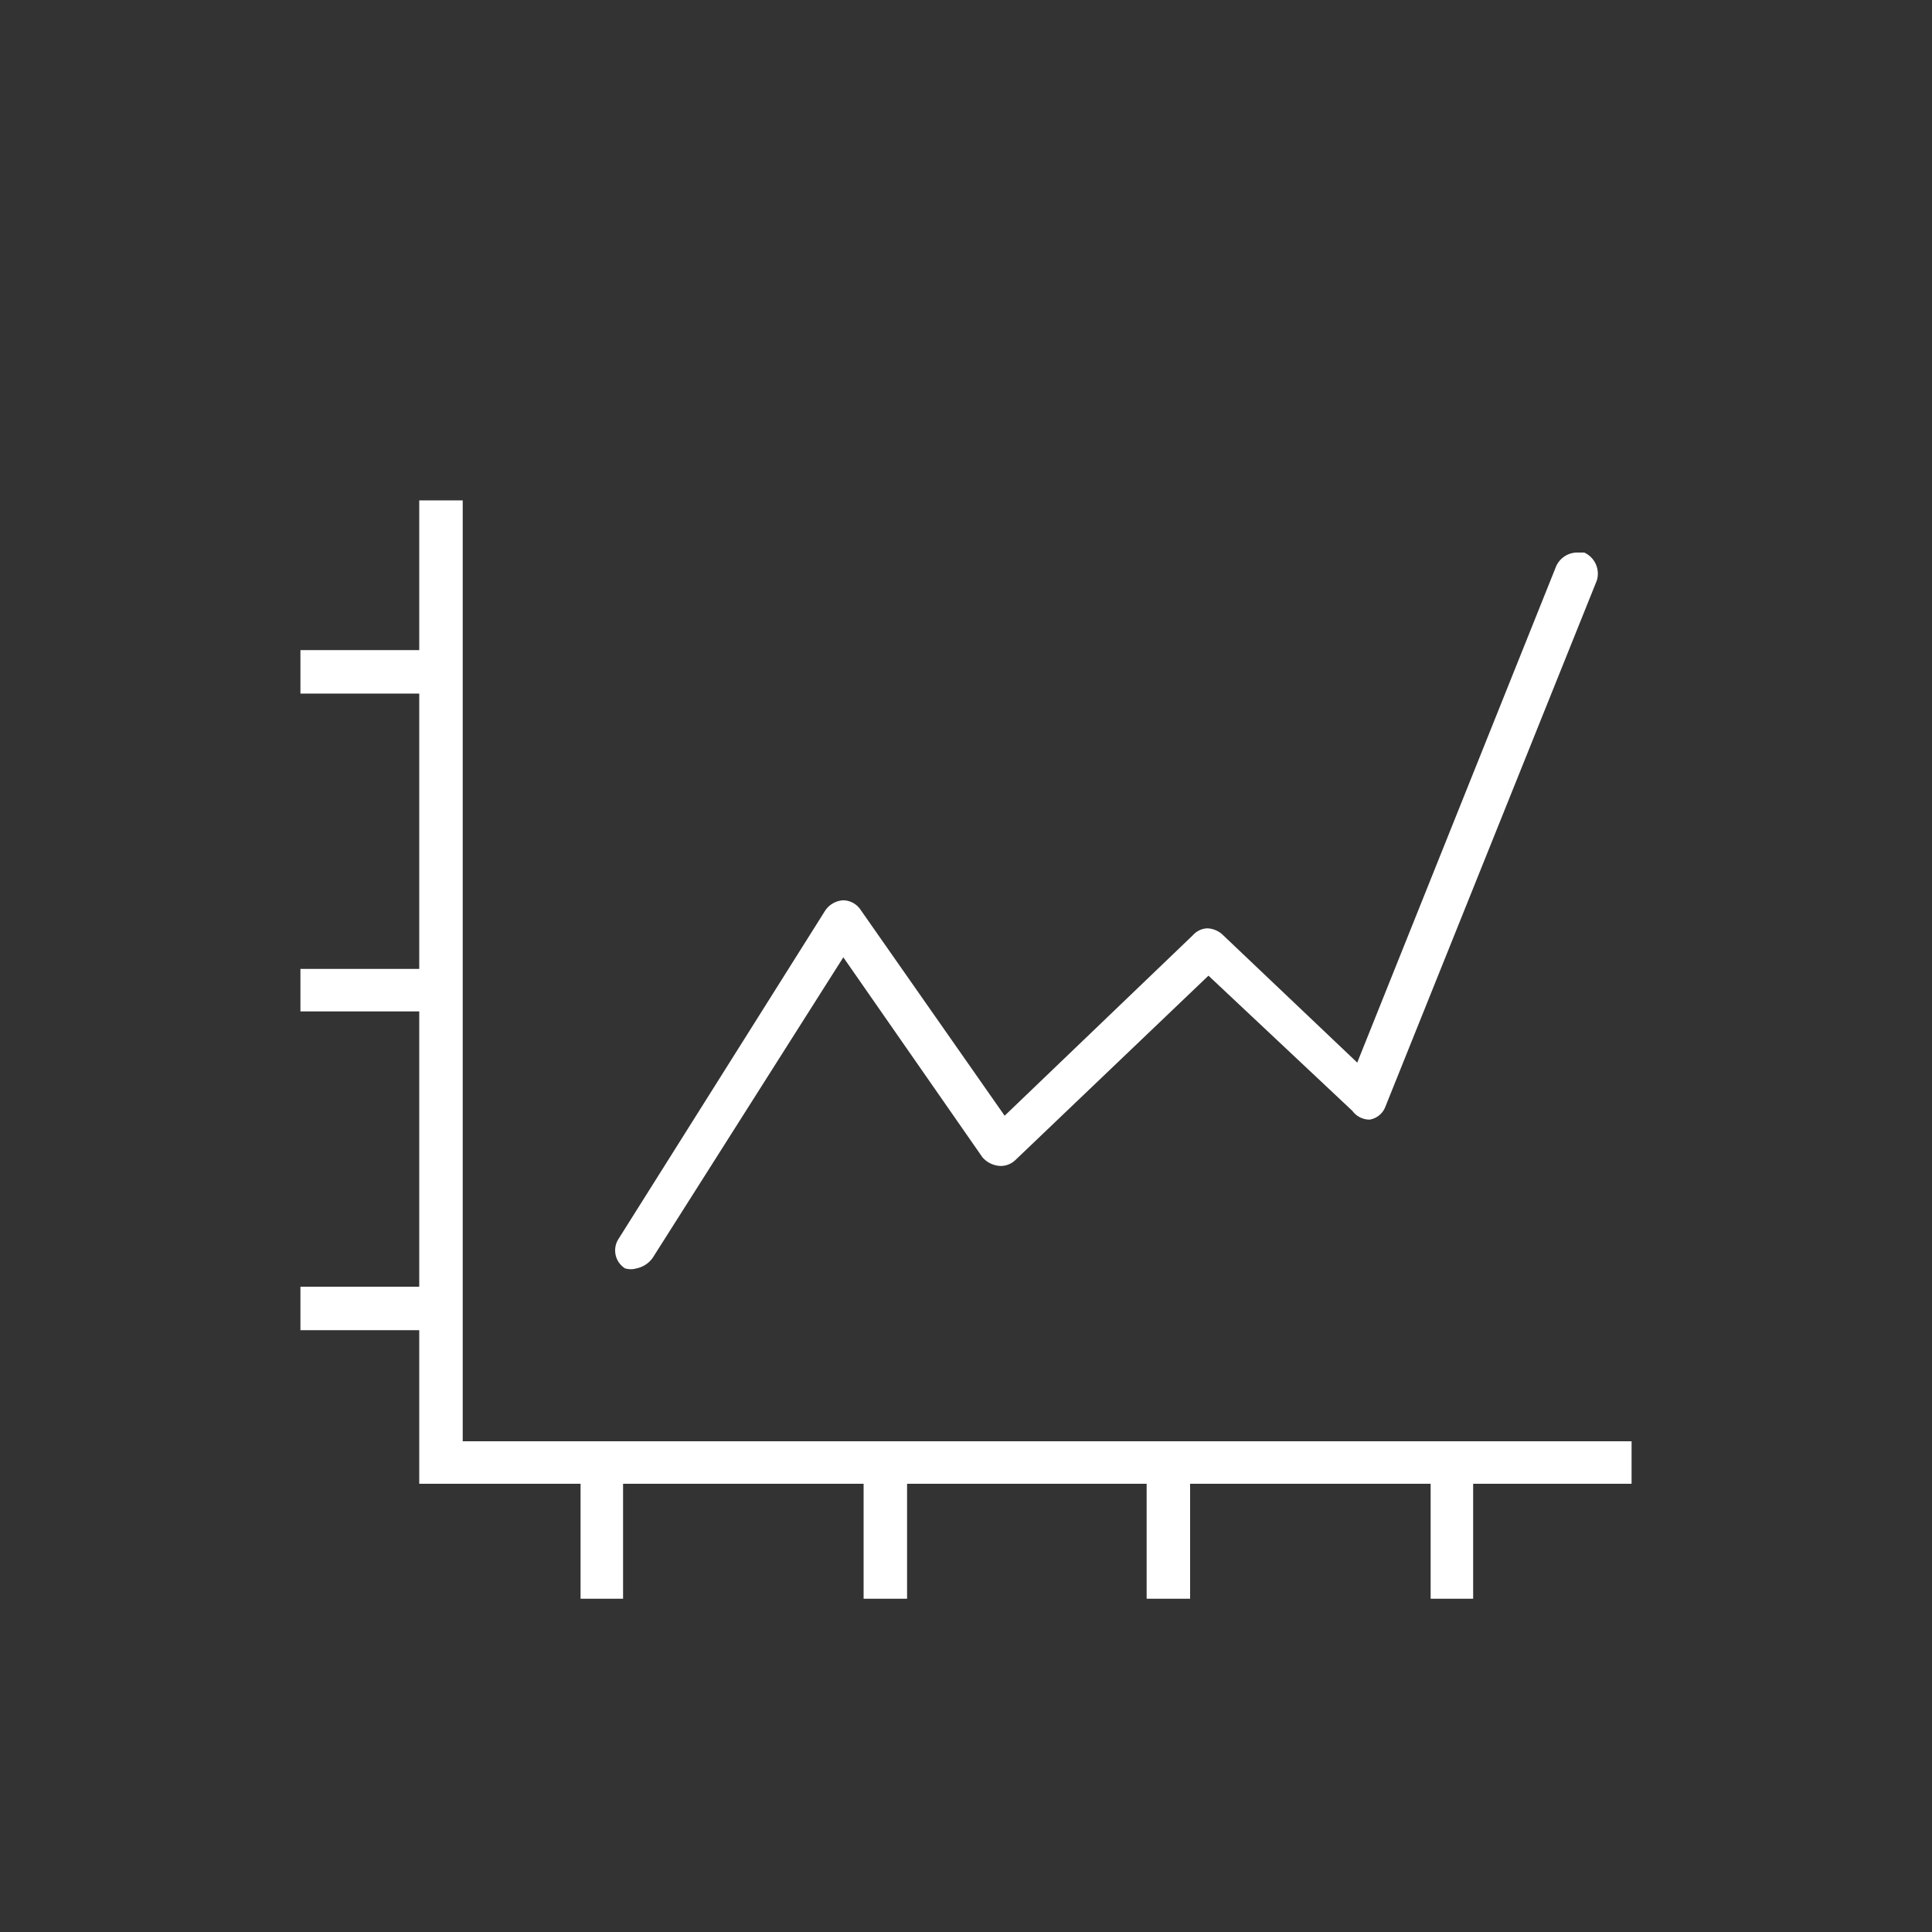
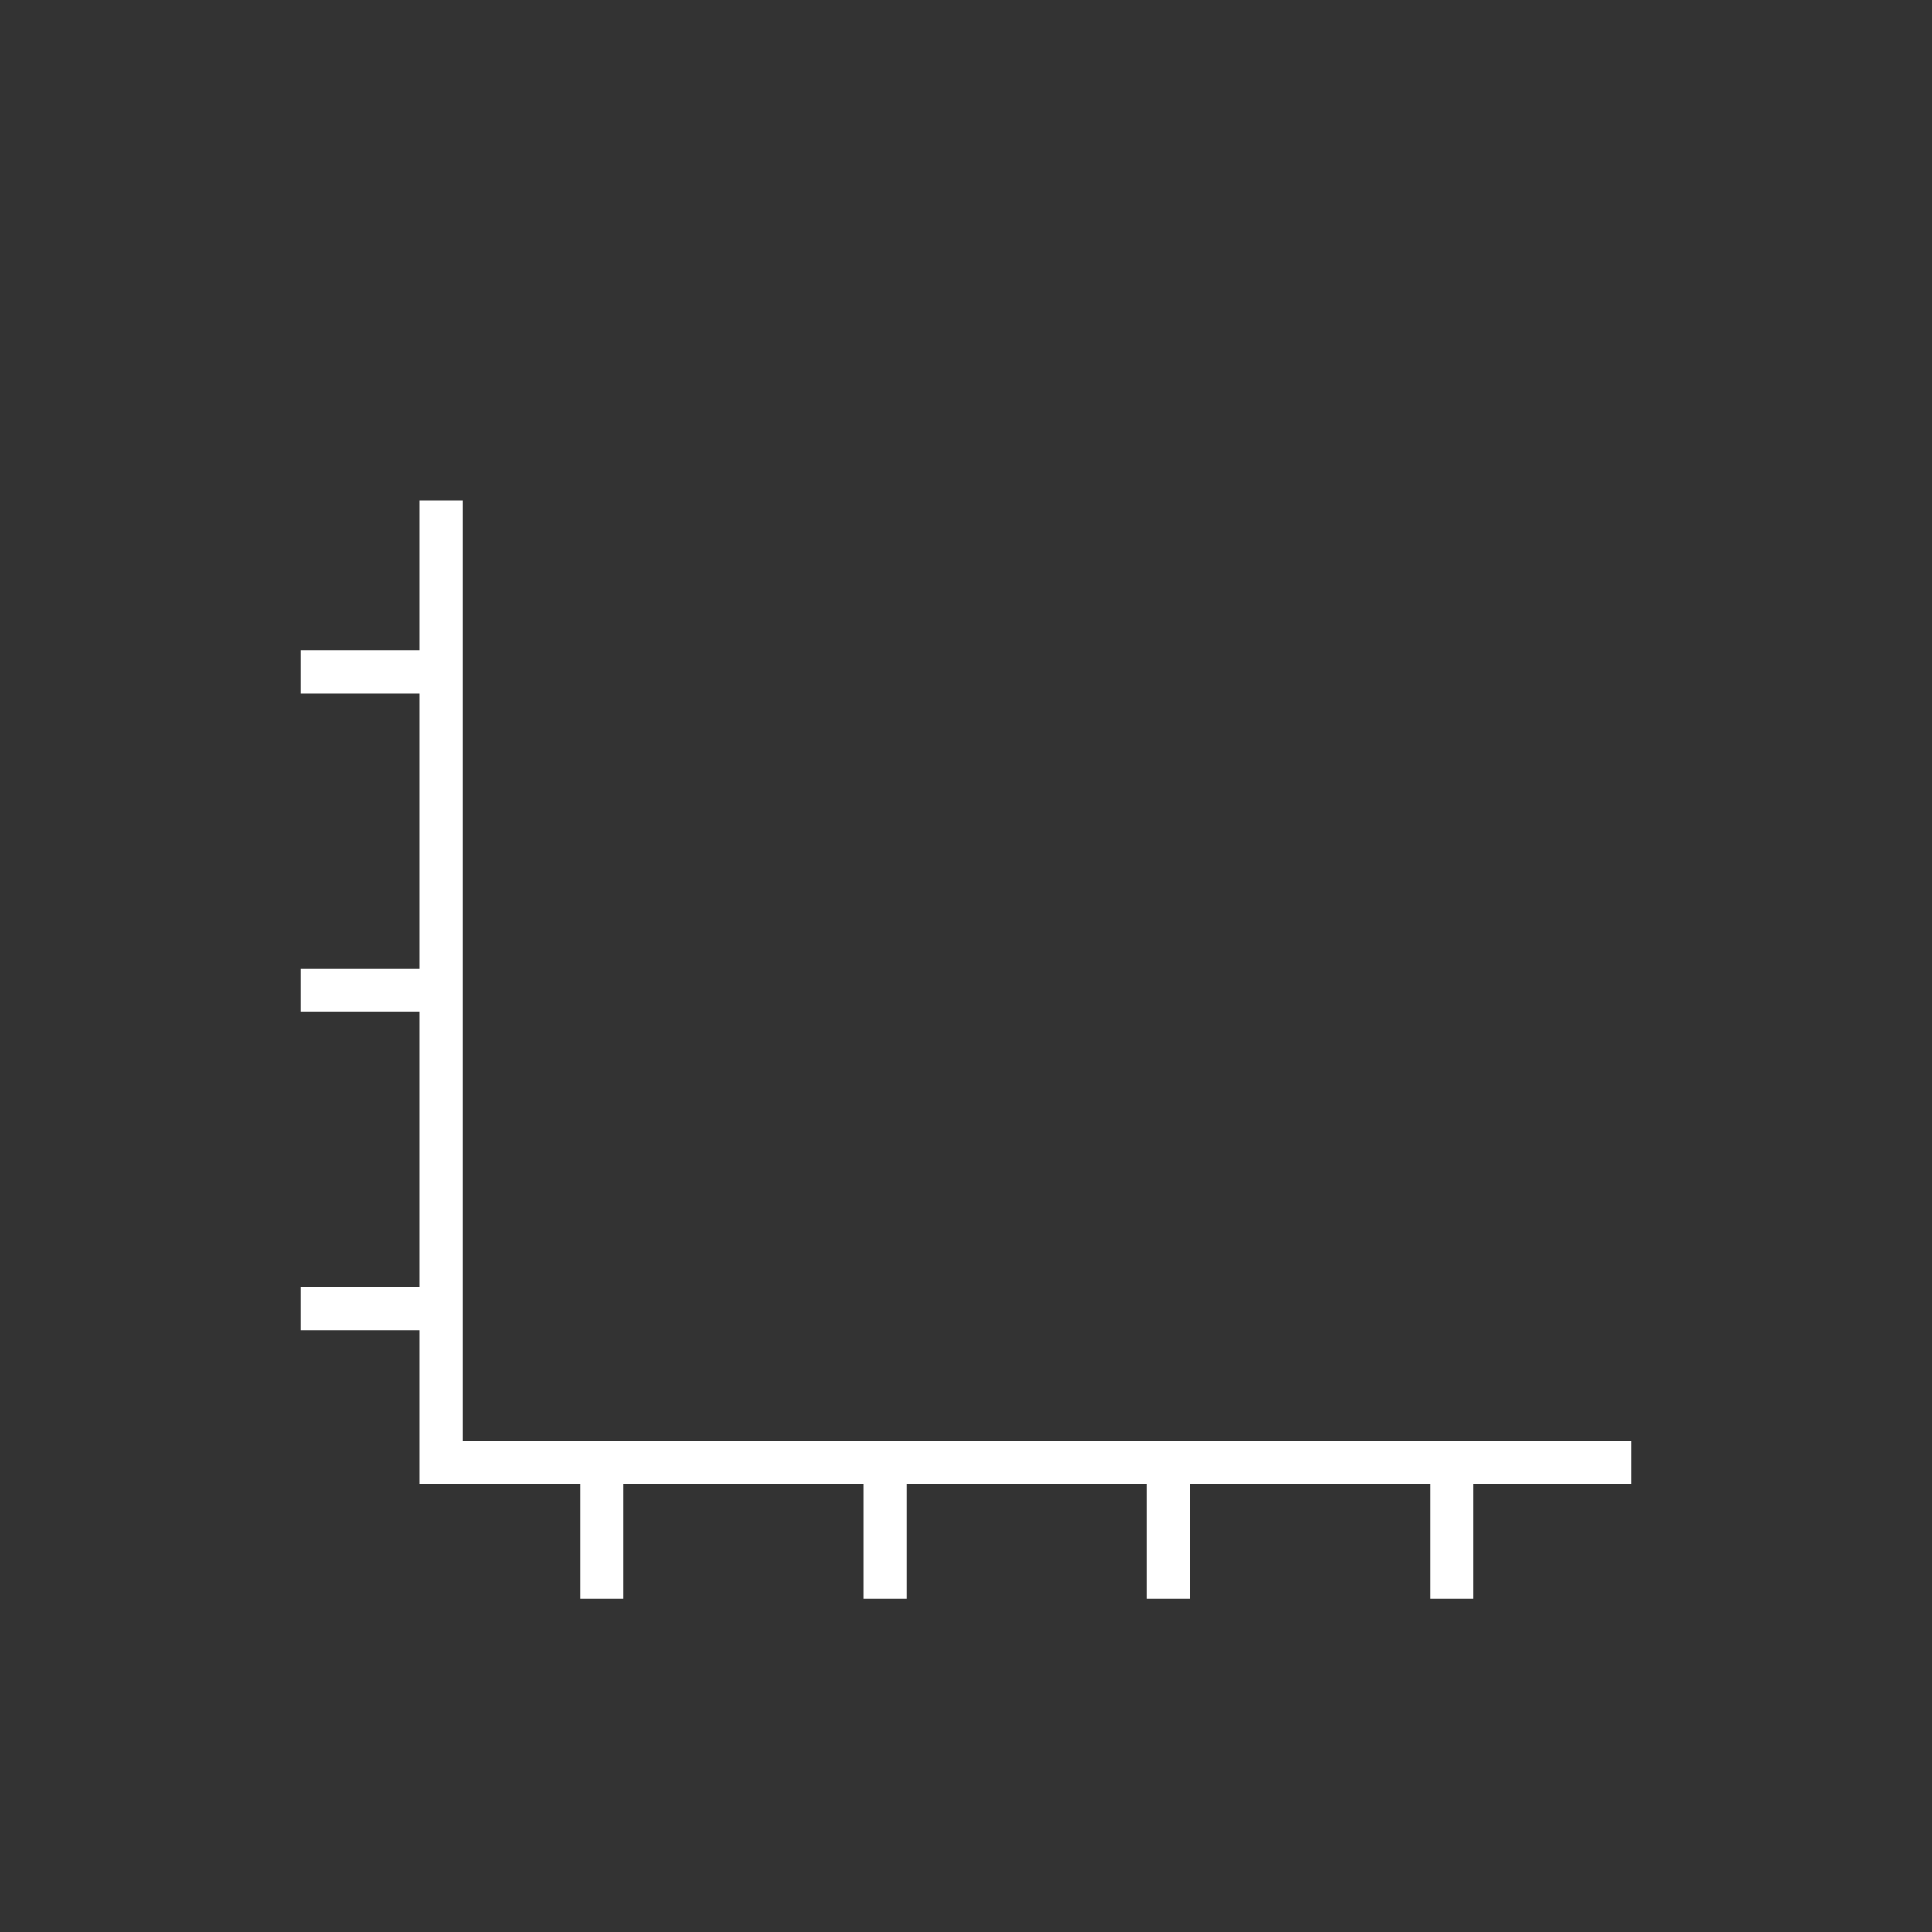
<svg xmlns="http://www.w3.org/2000/svg" id="Calque_1" data-name="Calque 1" viewBox="0 0 20 20">
  <rect x="0" y="0" width="20" height="20" fill="#333333" stroke="none" />
  <defs>
    <style>.cls-1{fill:#fff;}</style>
  </defs>
-   <path class="cls-1" d="M6.59,13.13a.21.21,0,0,1-.12,0,.22.22,0,0,1-.07-.3l2.14-3.4a.24.24,0,0,1,.19-.11h0a.22.22,0,0,1,.18.1l1.49,2.13,1.95-1.87a.21.21,0,0,1,.15-.07.25.25,0,0,1,.15.06L14.05,11l2.06-5.14a.24.24,0,0,1,.21-.14h.08a.24.24,0,0,1,.13.29l-2.19,5.45a.21.21,0,0,1-.16.13h0A.22.22,0,0,1,14,11.5l-1.49-1.4-2,1.91a.22.22,0,0,1-.15.06.26.26,0,0,1-.19-.09L8.73,9.91,6.77,13A.27.27,0,0,1,6.59,13.13Z" />
  <polygon class="cls-1" points="14.81 16.55 14.81 15.36 12.32 15.36 12.32 16.55 11.87 16.55 11.87 15.36 9.39 15.36 9.39 16.55 8.94 16.55 8.94 15.36 6.45 15.36 6.45 16.55 6.01 16.55 6.01 15.36 4.34 15.36 4.34 13.77 3.11 13.77 3.11 13.32 4.34 13.32 4.34 10.47 3.11 10.47 3.11 10.03 4.34 10.03 4.34 7.18 3.11 7.18 3.11 6.73 4.34 6.73 4.34 5.18 4.79 5.18 4.79 14.92 16.89 14.92 16.89 15.36 15.25 15.36 15.25 16.55 14.81 16.55" />
</svg>